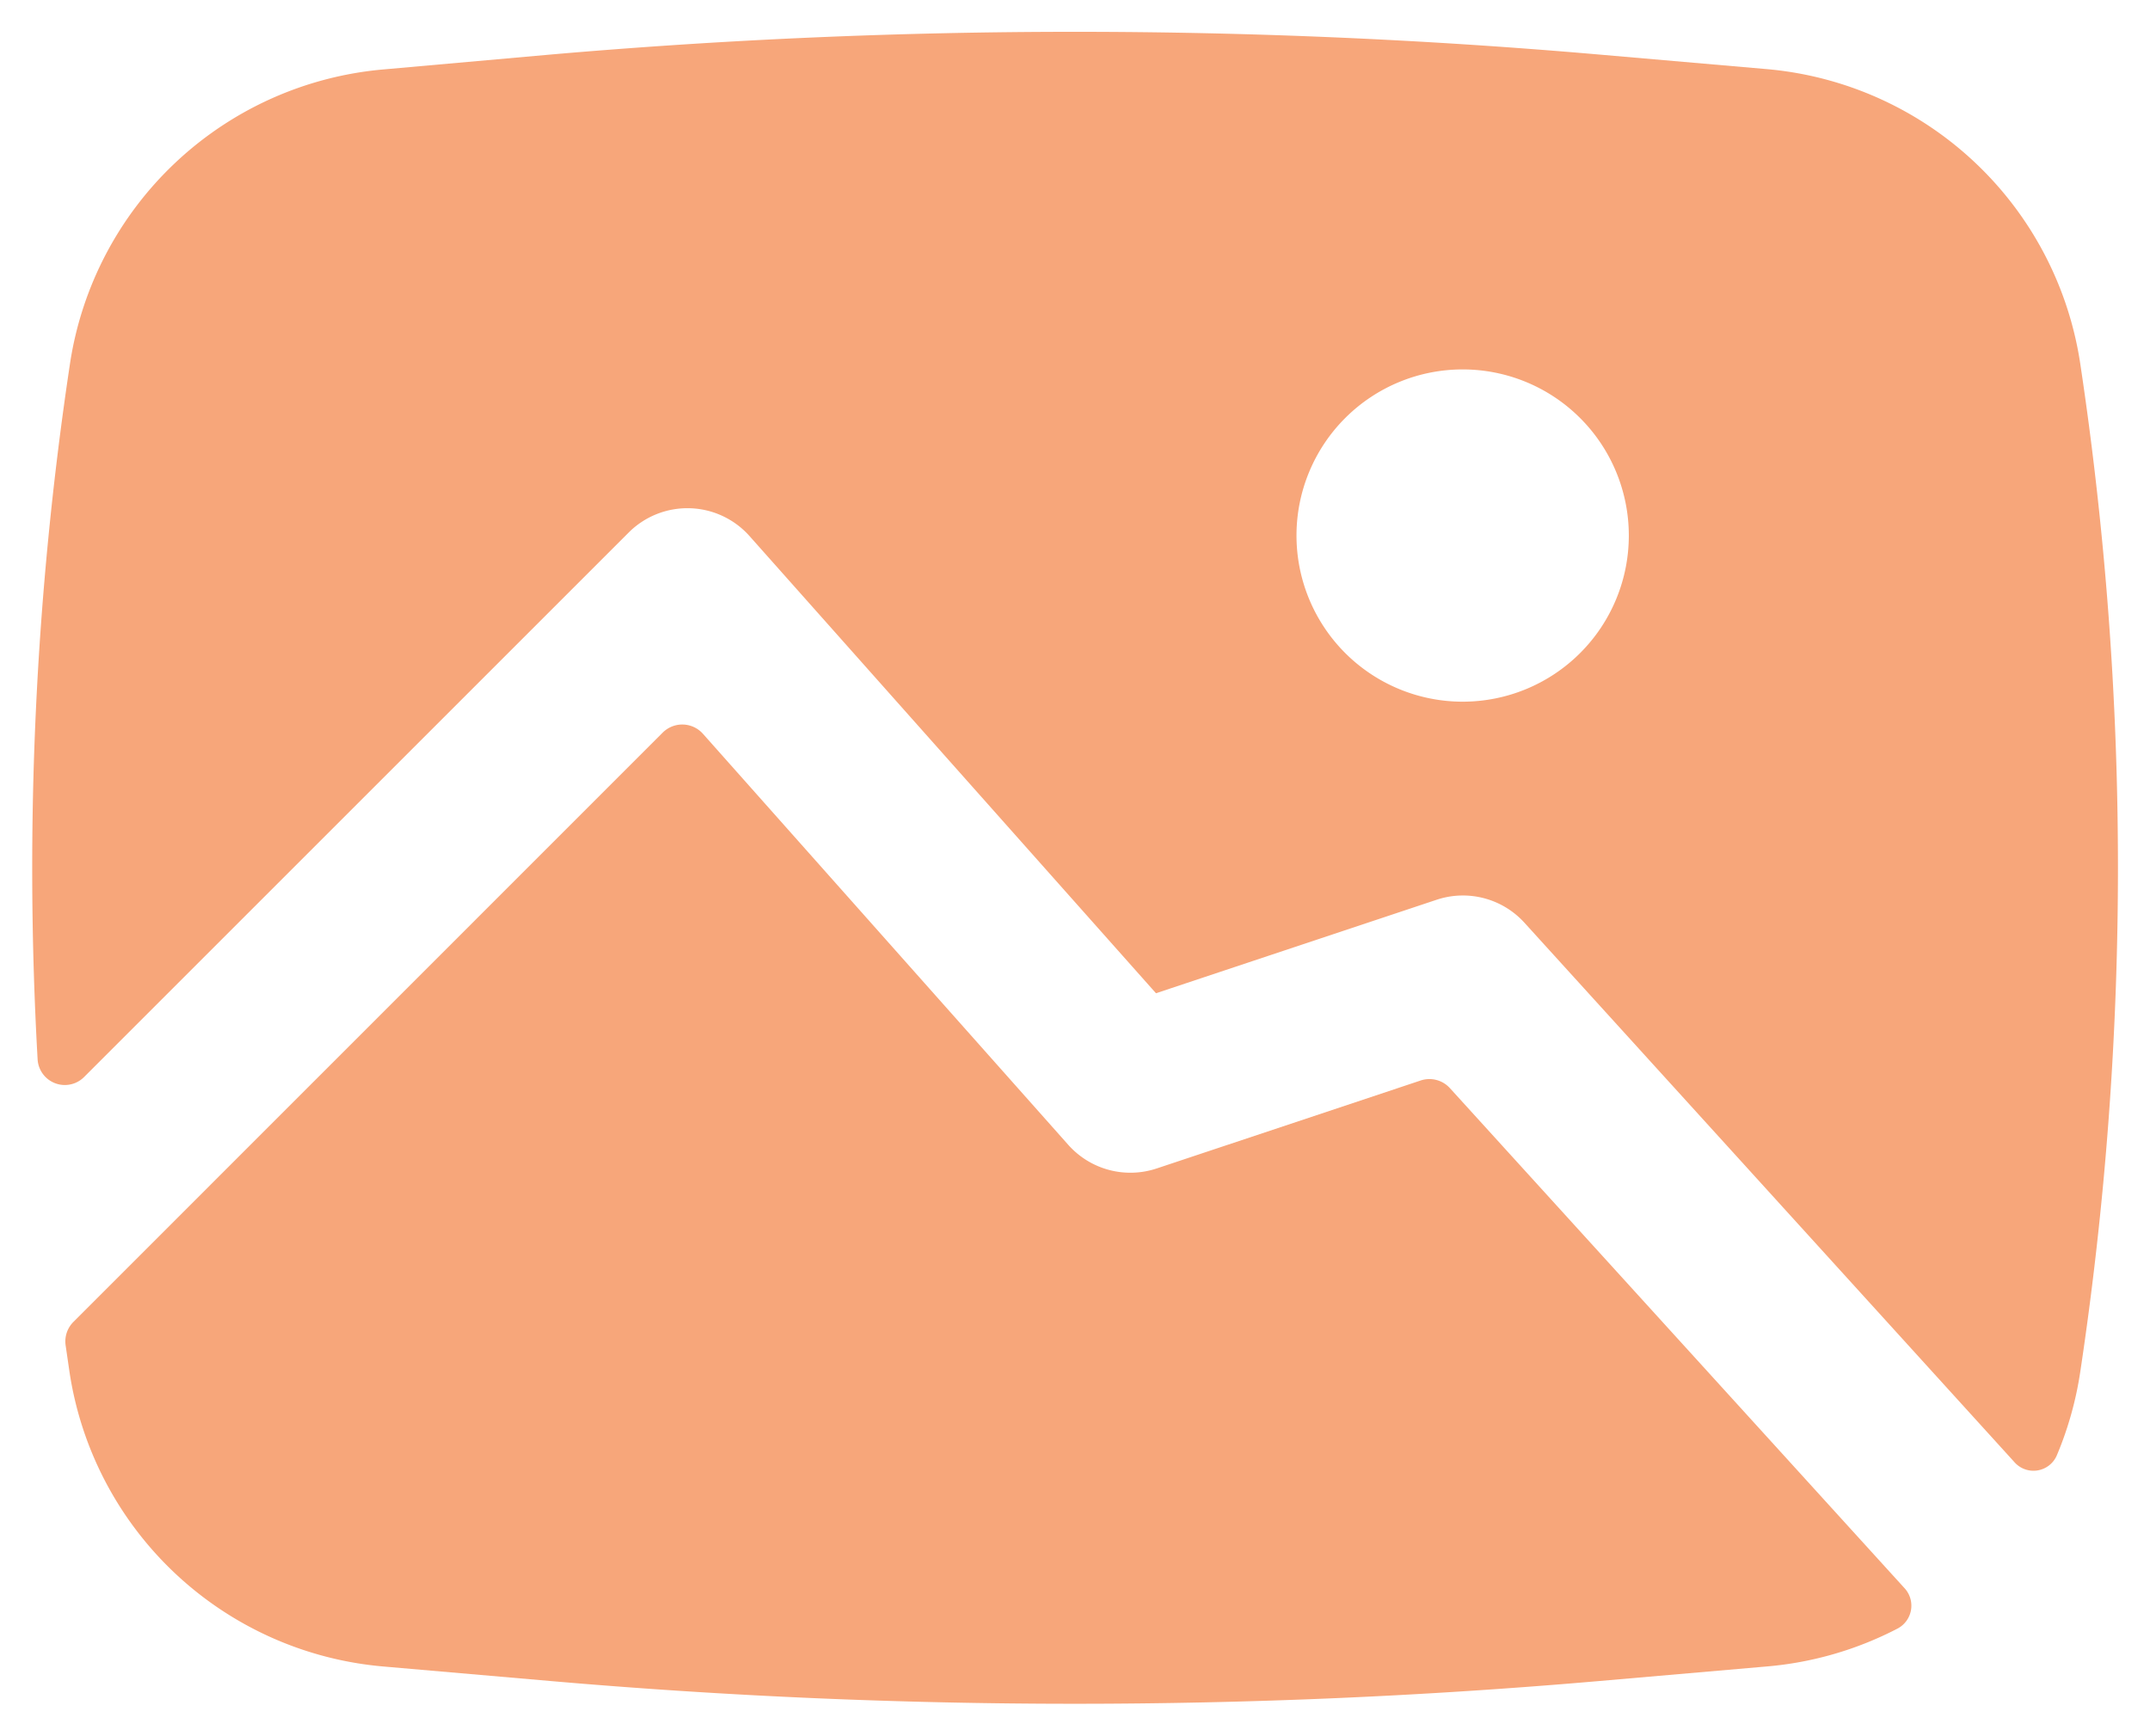
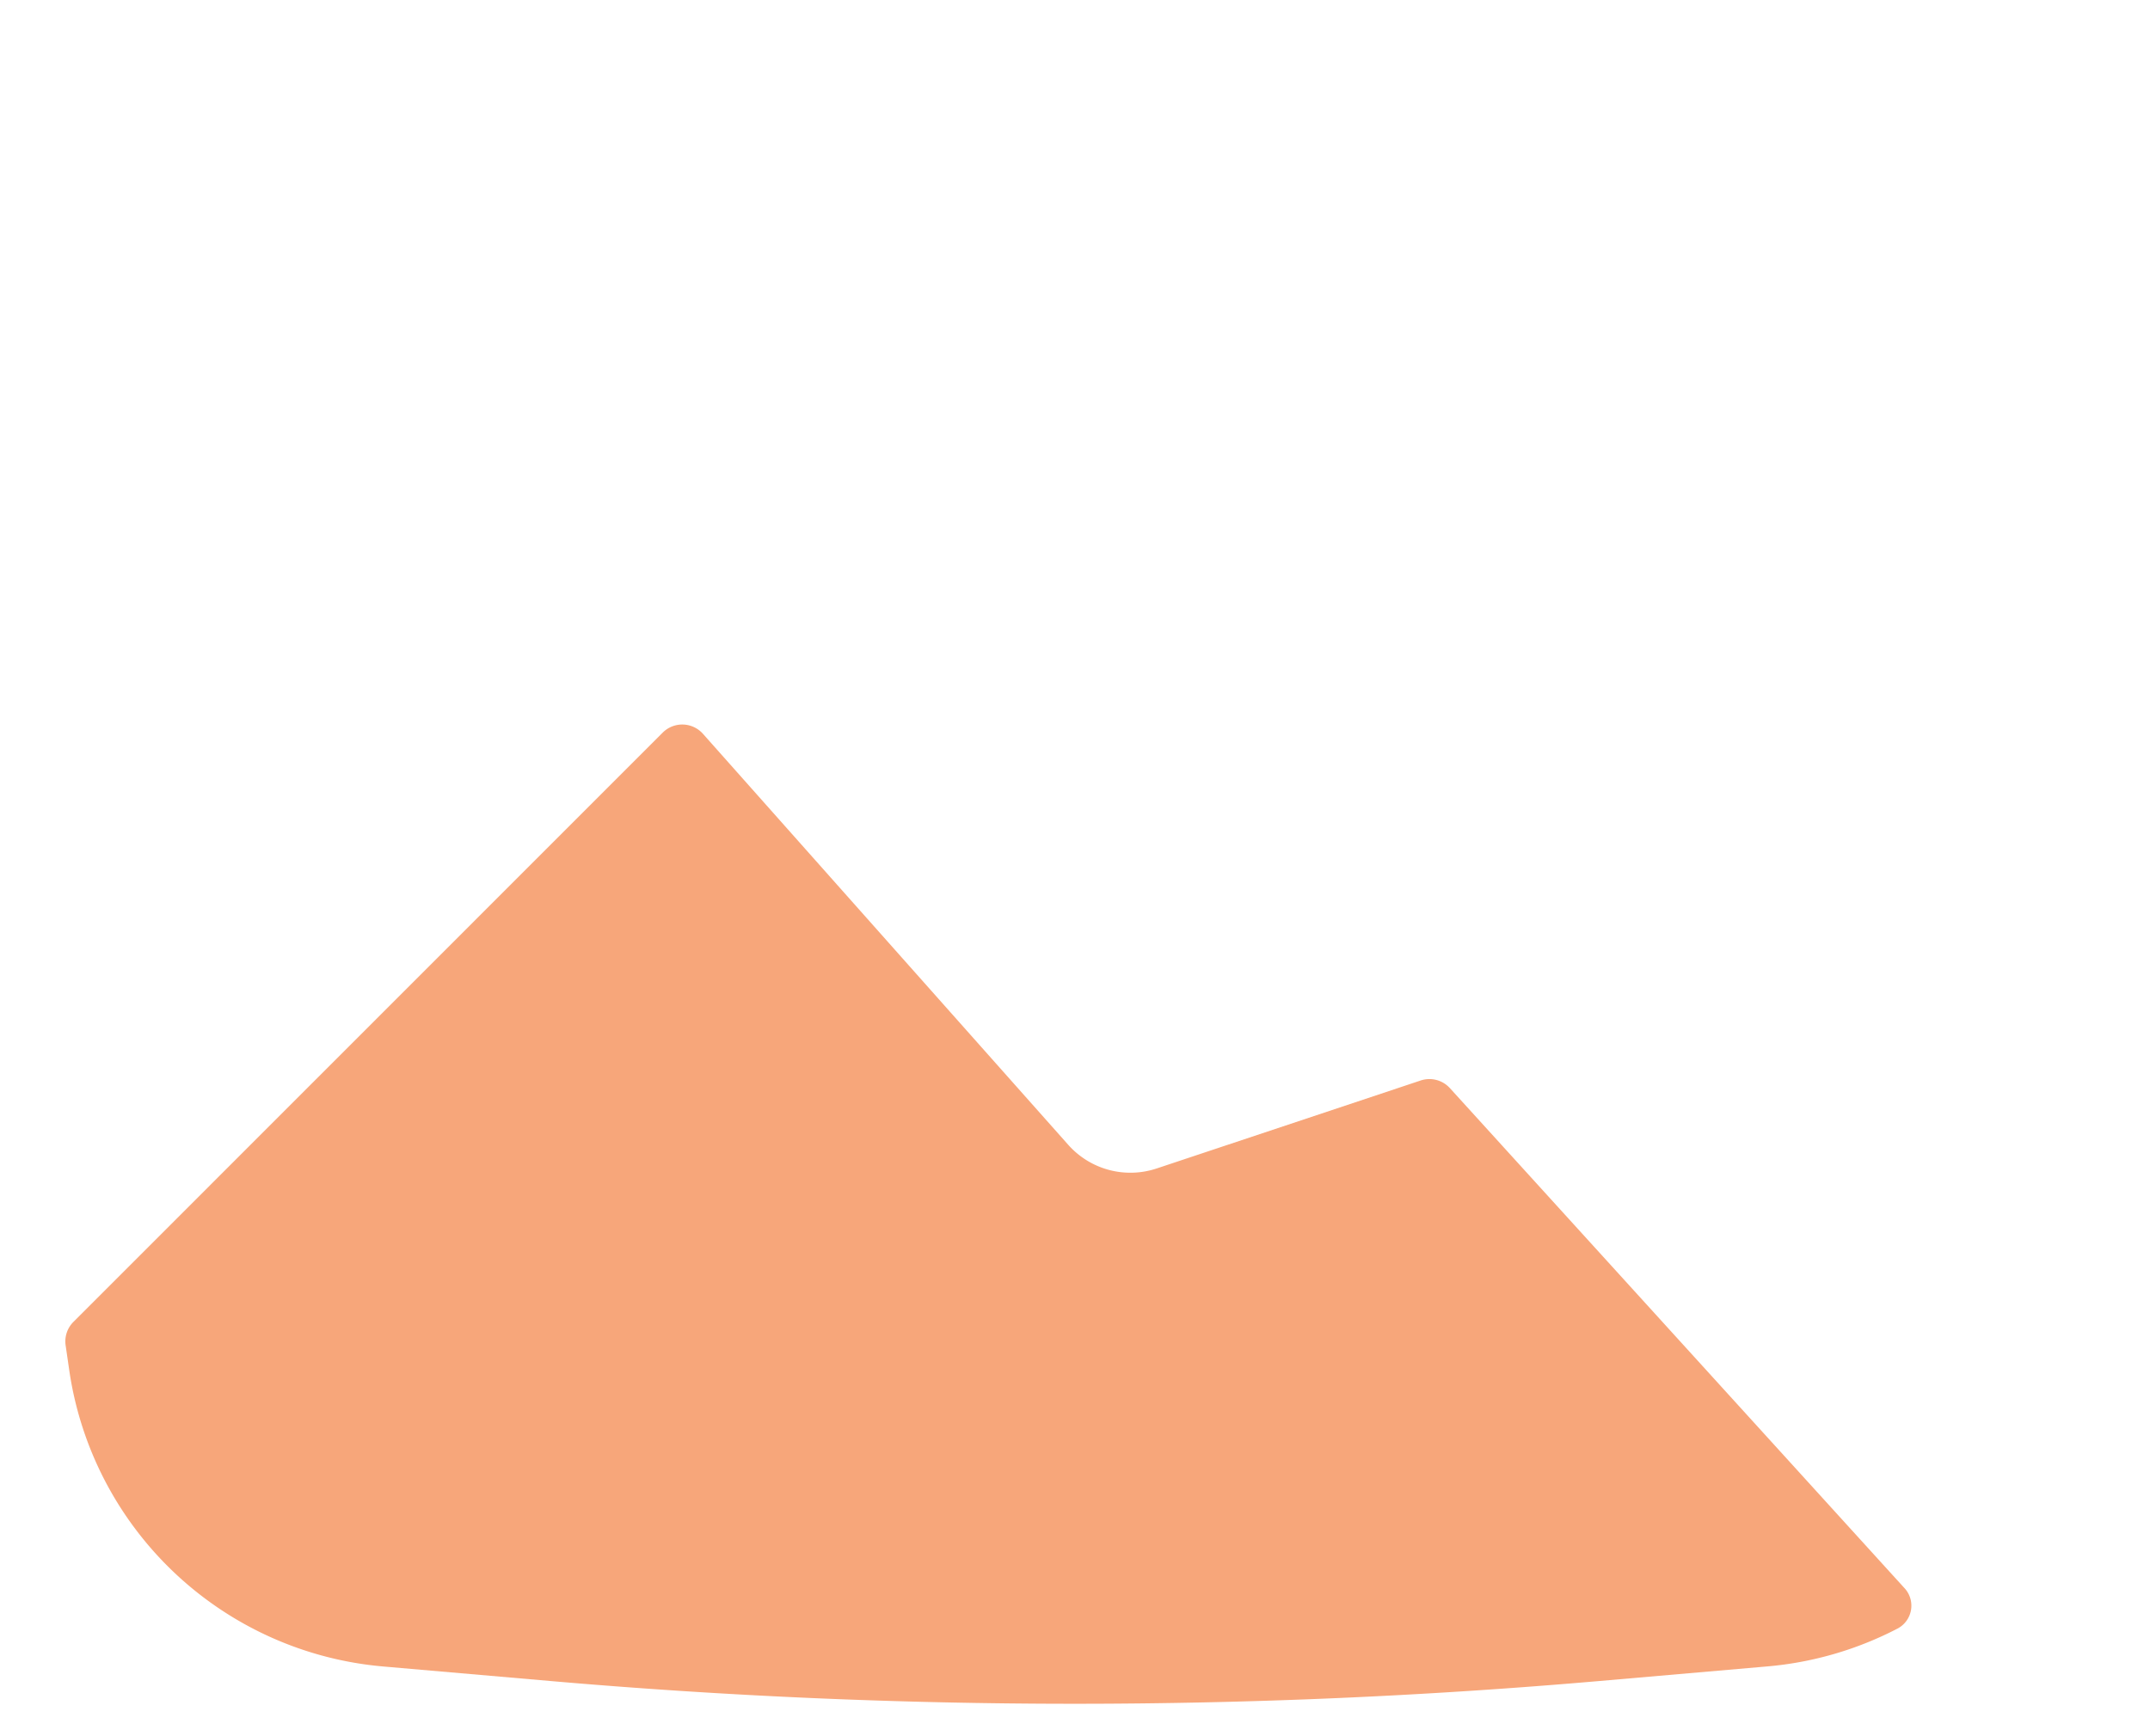
<svg xmlns="http://www.w3.org/2000/svg" width="33.848" height="27.33">
  <g fill="#f7a67a" stroke="rgba(0,0,0,0)">
-     <path d="M8.667.859a95.316 95.316 0 0 1 16.51 0l2.634.229a5.474 5.474 0 0 1 4.939 4.639 53.383 53.383 0 0 1 0 15.875 5.477 5.477 0 0 1-.369 1.315.4.4 0 0 1-.673.1l-7.709-8.488a1.308 1.308 0 0 0-1.382-.361l-4.418 1.472-6.4-7.2a1.308 1.308 0 0 0-1.9-.056l-8.572 8.572a.429.429 0 0 1-.735-.277 53.381 53.381 0 0 1 .509-10.947A5.474 5.474 0 0 1 6.04 1.093Zm11.744 7.573a2.616 2.616 0 1 1 2.617 2.617 2.617 2.617 0 0 1-2.617-2.617" fill-rule="evenodd" />
    <path d="M1.156 20.815a.434.434 0 0 0-.123.368l.061.419a5.474 5.474 0 0 0 4.939 4.639l2.634.229a95.3 95.3 0 0 0 16.51 0l2.634-.229a5.46 5.46 0 0 0 2.068-.6.407.407 0 0 0 .1-.638l-7.153-7.869a.436.436 0 0 0-.461-.12l-4.155 1.385a1.309 1.309 0 0 1-1.392-.372l-5.751-6.472a.436.436 0 0 0-.634-.019Z" />
  </g>
</svg>